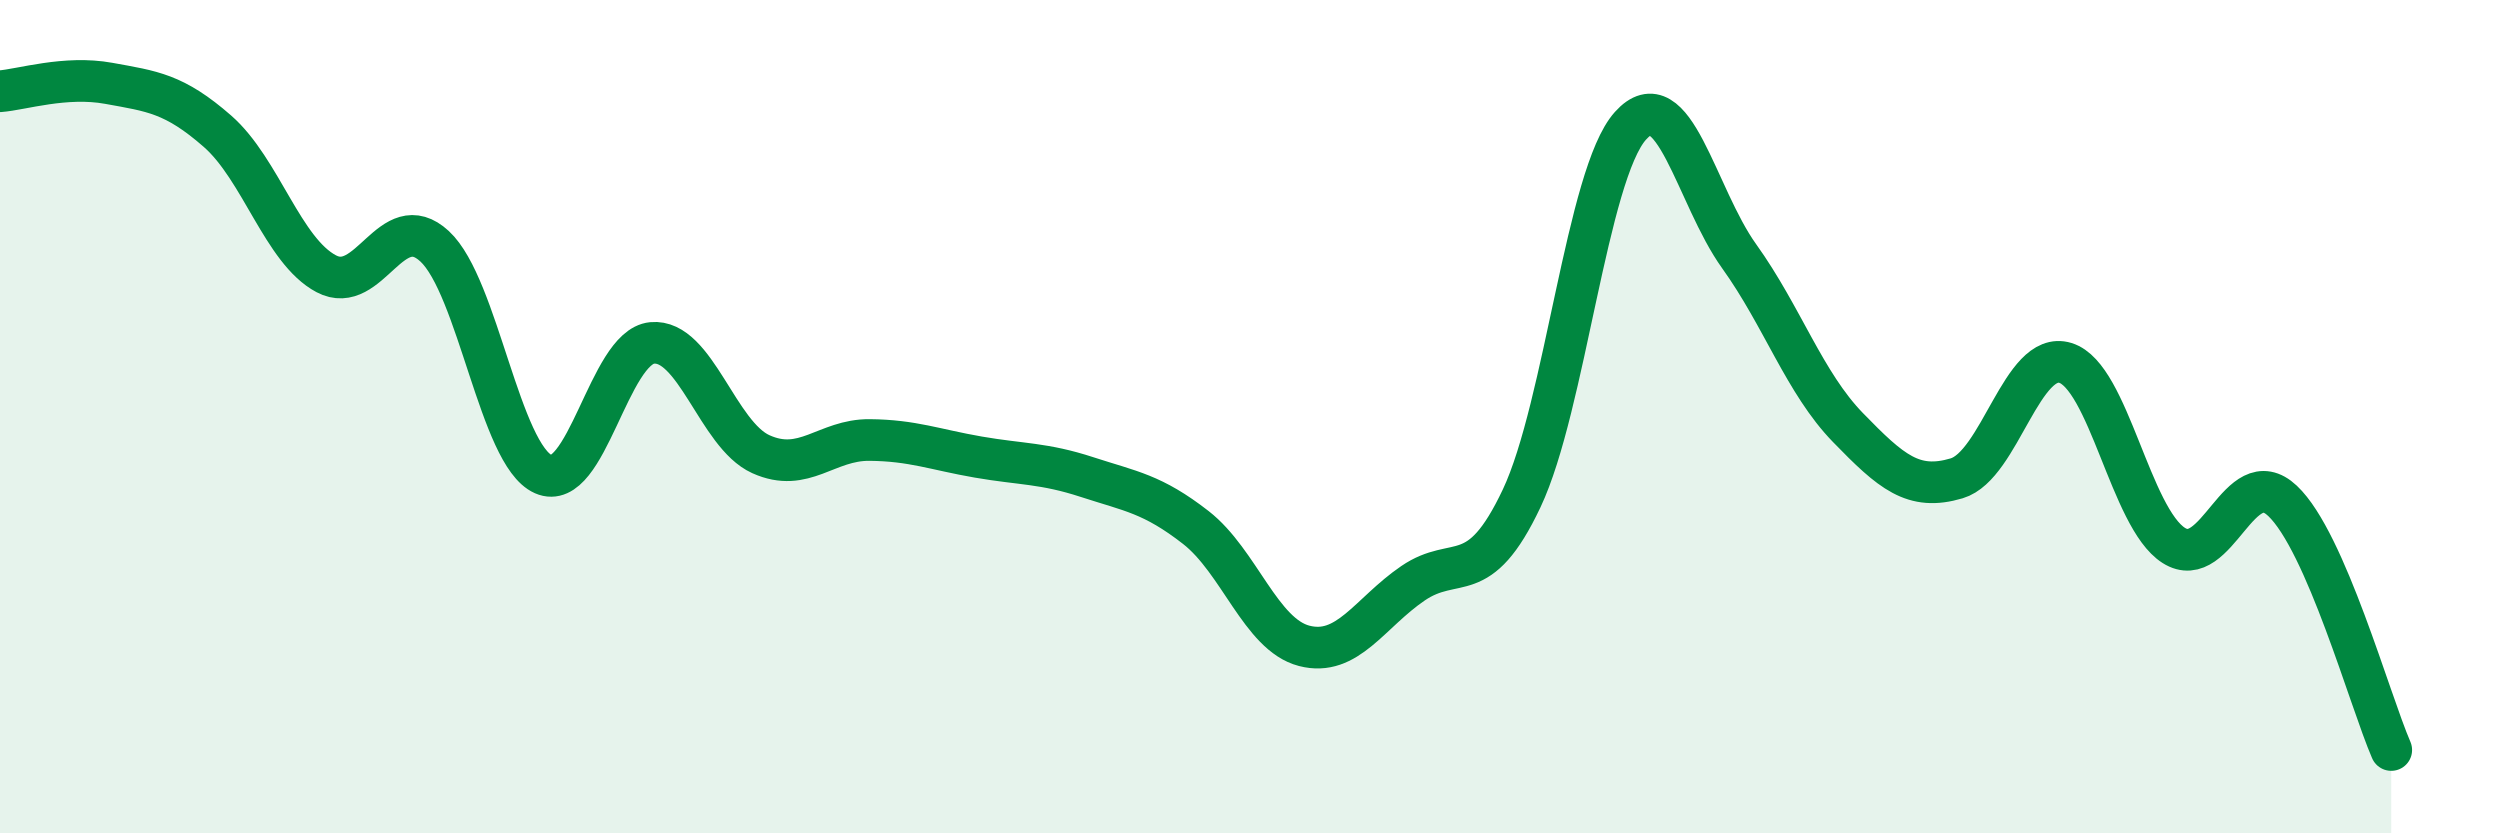
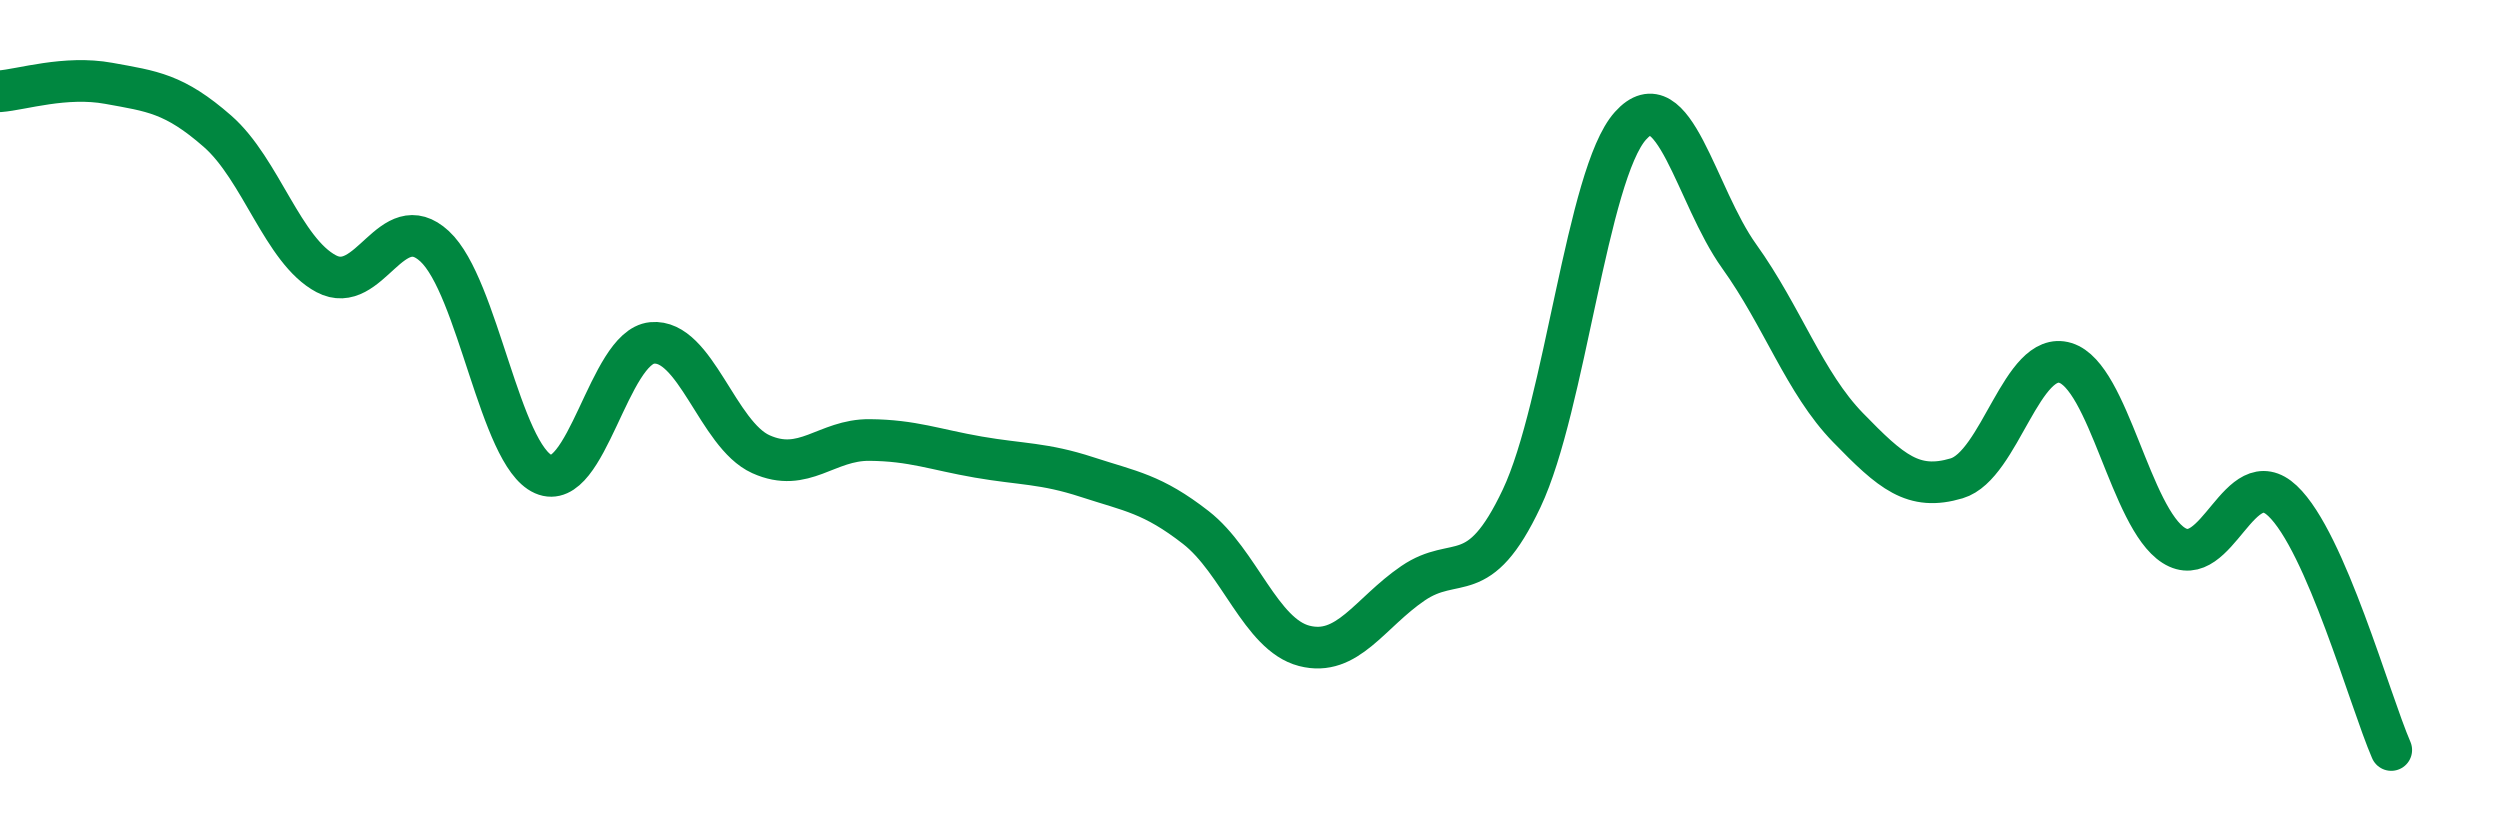
<svg xmlns="http://www.w3.org/2000/svg" width="60" height="20" viewBox="0 0 60 20">
-   <path d="M 0,2.19 C 0.52,2.15 1.57,1.81 2.61,2 C 3.65,2.19 4.18,2.24 5.22,3.15 C 6.26,4.06 6.79,6.02 7.83,6.57 C 8.87,7.12 9.39,4.95 10.43,5.91 C 11.47,6.87 12,10.92 13.04,11.38 C 14.08,11.84 14.61,8.33 15.65,8.23 C 16.69,8.13 17.22,10.43 18.26,10.9 C 19.3,11.37 19.83,10.55 20.87,10.56 C 21.91,10.57 22.44,10.79 23.48,10.97 C 24.52,11.15 25.05,11.11 26.09,11.45 C 27.13,11.79 27.66,11.85 28.7,12.66 C 29.74,13.47 30.26,15.23 31.3,15.5 C 32.34,15.77 32.87,14.71 33.91,14 C 34.95,13.29 35.48,14.16 36.52,11.96 C 37.56,9.76 38.09,4.18 39.13,3.02 C 40.17,1.86 40.7,4.7 41.74,6.15 C 42.78,7.6 43.31,9.19 44.35,10.26 C 45.39,11.33 45.92,11.79 46.96,11.48 C 48,11.17 48.53,8.39 49.57,8.71 C 50.61,9.03 51.13,12.43 52.17,13.09 C 53.21,13.75 53.74,11.04 54.78,12.02 C 55.82,13 56.87,16.8 57.39,18L57.39 20L0 20Z" fill="#008740" opacity="0.1" stroke-linecap="round" stroke-linejoin="round" />
  <path d="M 0,2.19 C 0.52,2.15 1.57,1.81 2.61,2 C 3.65,2.19 4.18,2.24 5.22,3.15 C 6.26,4.06 6.79,6.02 7.83,6.57 C 8.87,7.12 9.39,4.95 10.43,5.91 C 11.47,6.87 12,10.92 13.04,11.38 C 14.08,11.84 14.61,8.33 15.65,8.23 C 16.69,8.13 17.22,10.43 18.26,10.9 C 19.3,11.37 19.83,10.55 20.87,10.56 C 21.91,10.57 22.44,10.79 23.48,10.97 C 24.52,11.15 25.05,11.11 26.09,11.45 C 27.13,11.79 27.66,11.85 28.7,12.66 C 29.74,13.47 30.26,15.23 31.3,15.5 C 32.34,15.77 32.87,14.71 33.91,14 C 34.95,13.29 35.48,14.16 36.52,11.96 C 37.56,9.76 38.09,4.18 39.13,3.02 C 40.17,1.86 40.7,4.7 41.74,6.15 C 42.78,7.6 43.31,9.19 44.35,10.26 C 45.39,11.33 45.92,11.79 46.96,11.48 C 48,11.17 48.53,8.39 49.57,8.71 C 50.61,9.03 51.13,12.43 52.17,13.09 C 53.21,13.75 53.74,11.04 54.78,12.02 C 55.82,13 56.87,16.8 57.39,18" stroke="#008740" stroke-width="1" fill="none" stroke-linecap="round" stroke-linejoin="round" />
</svg>